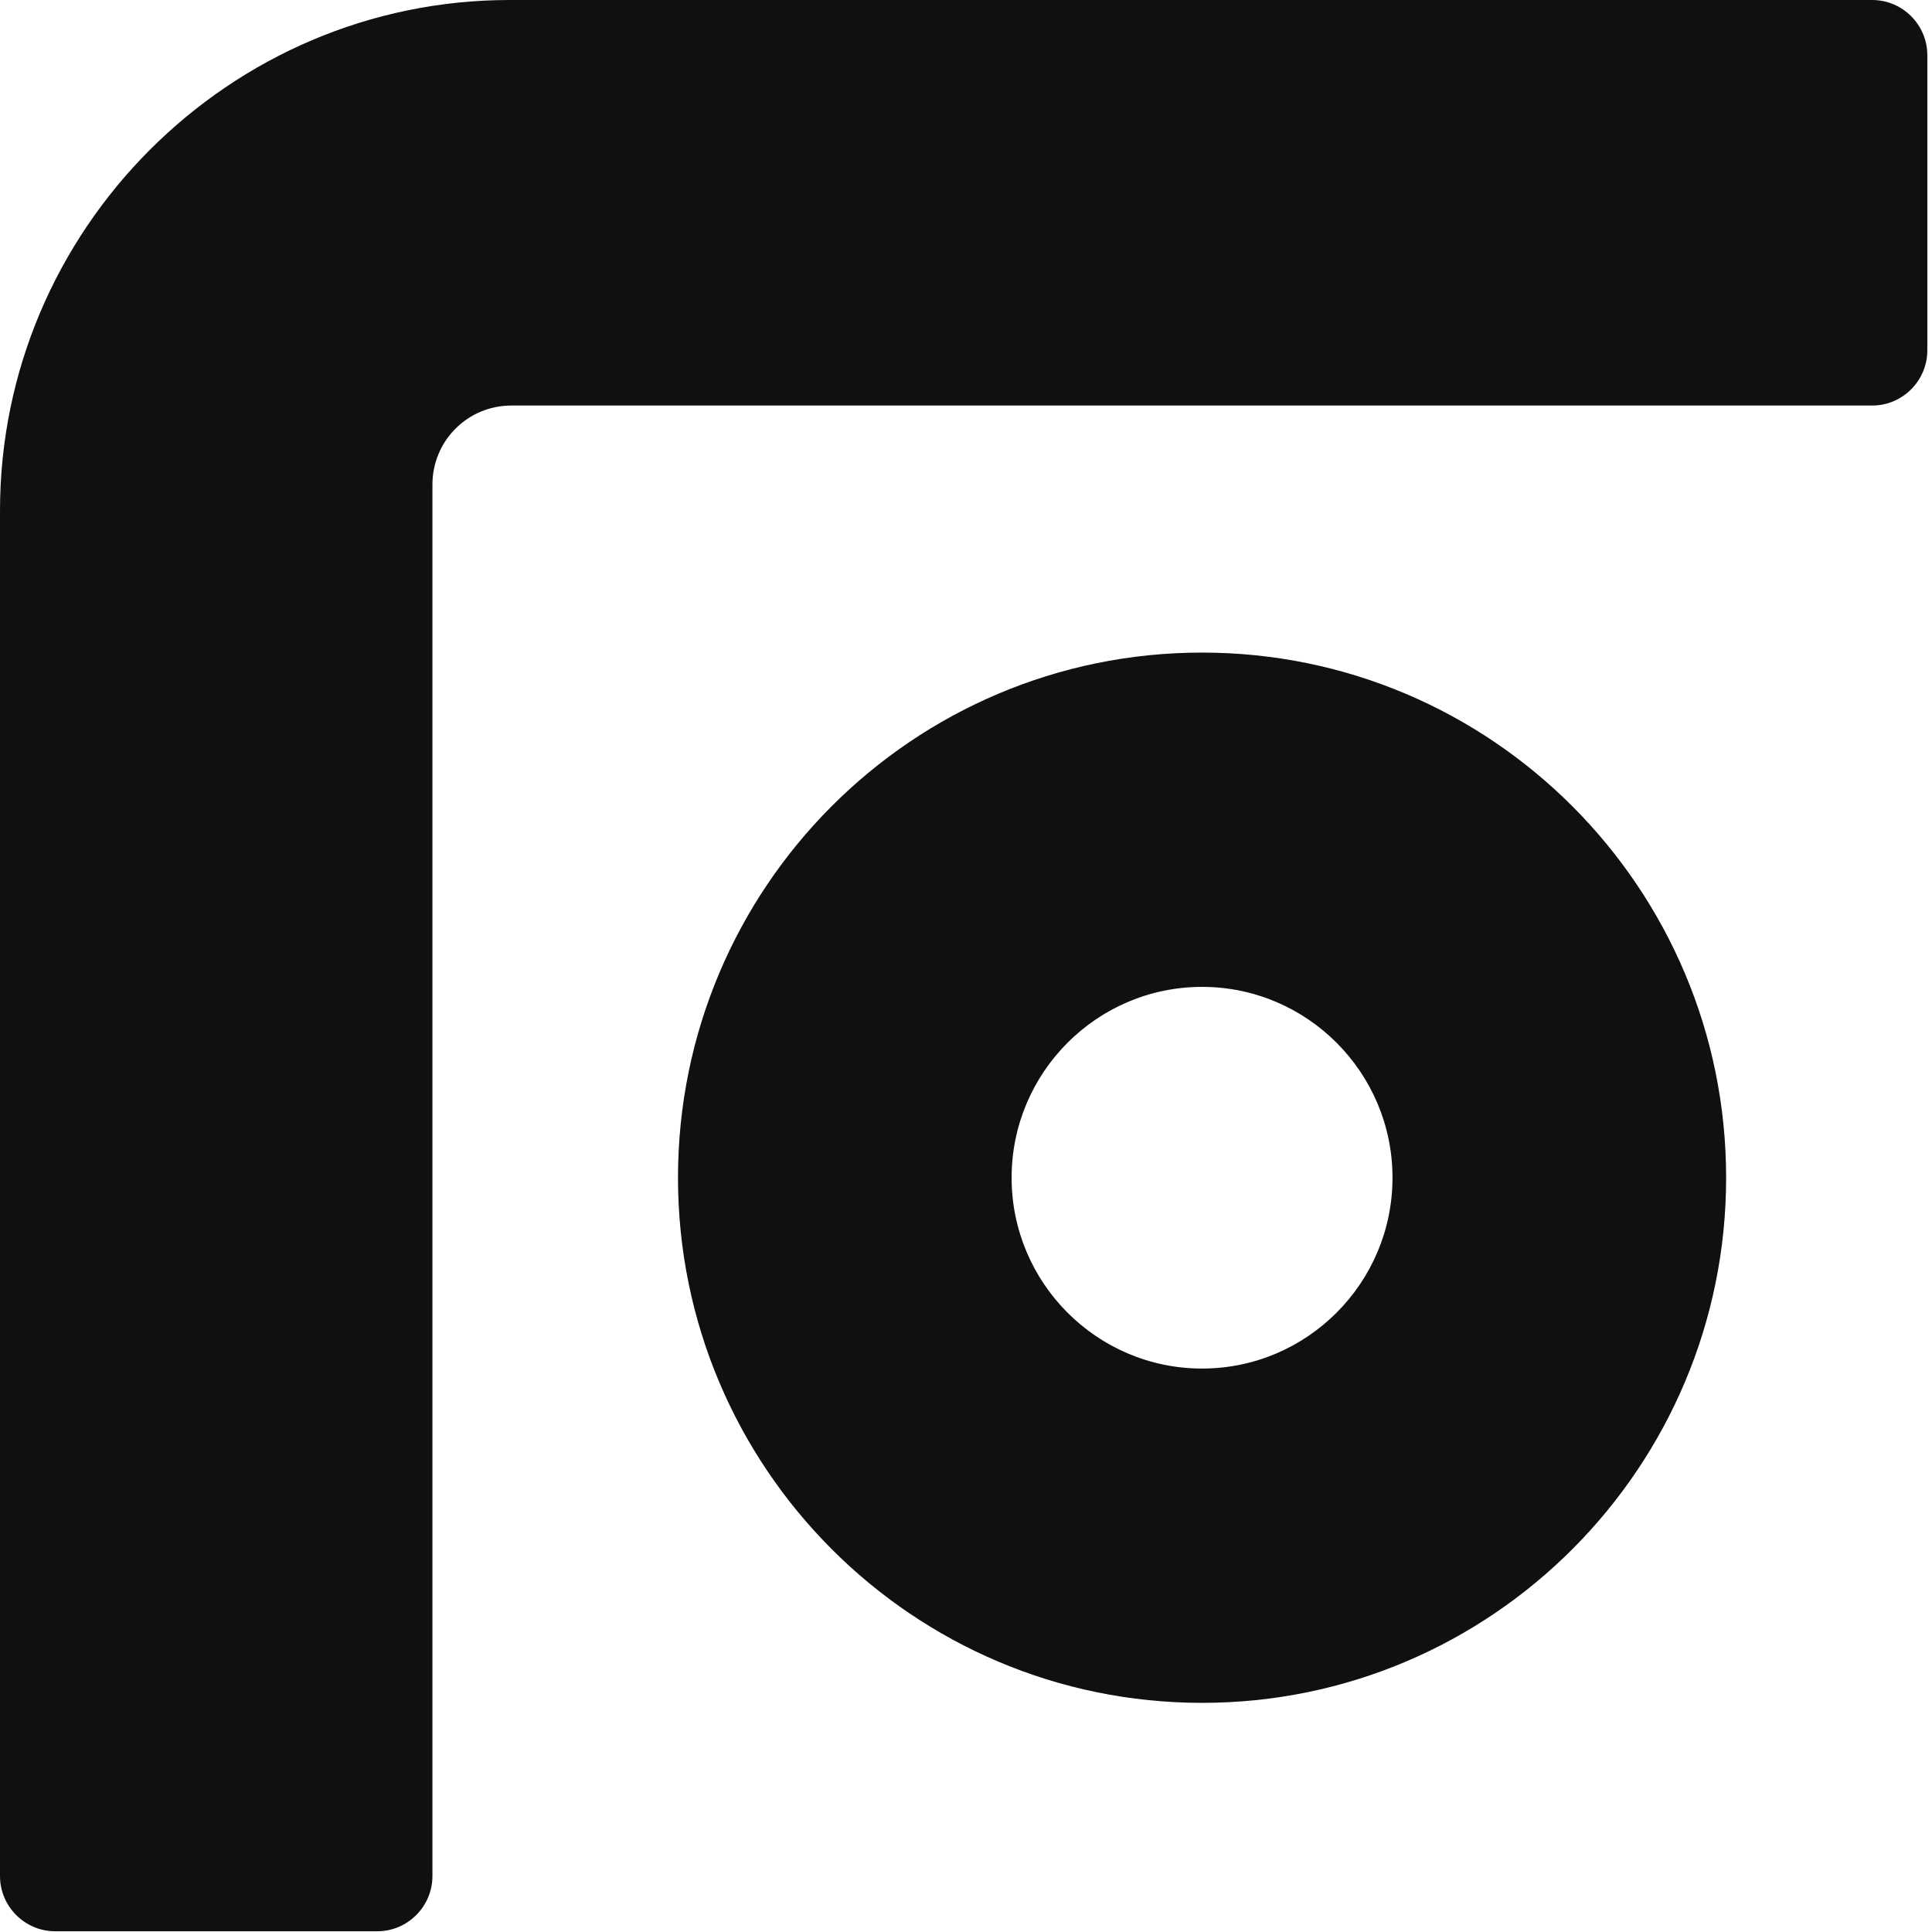
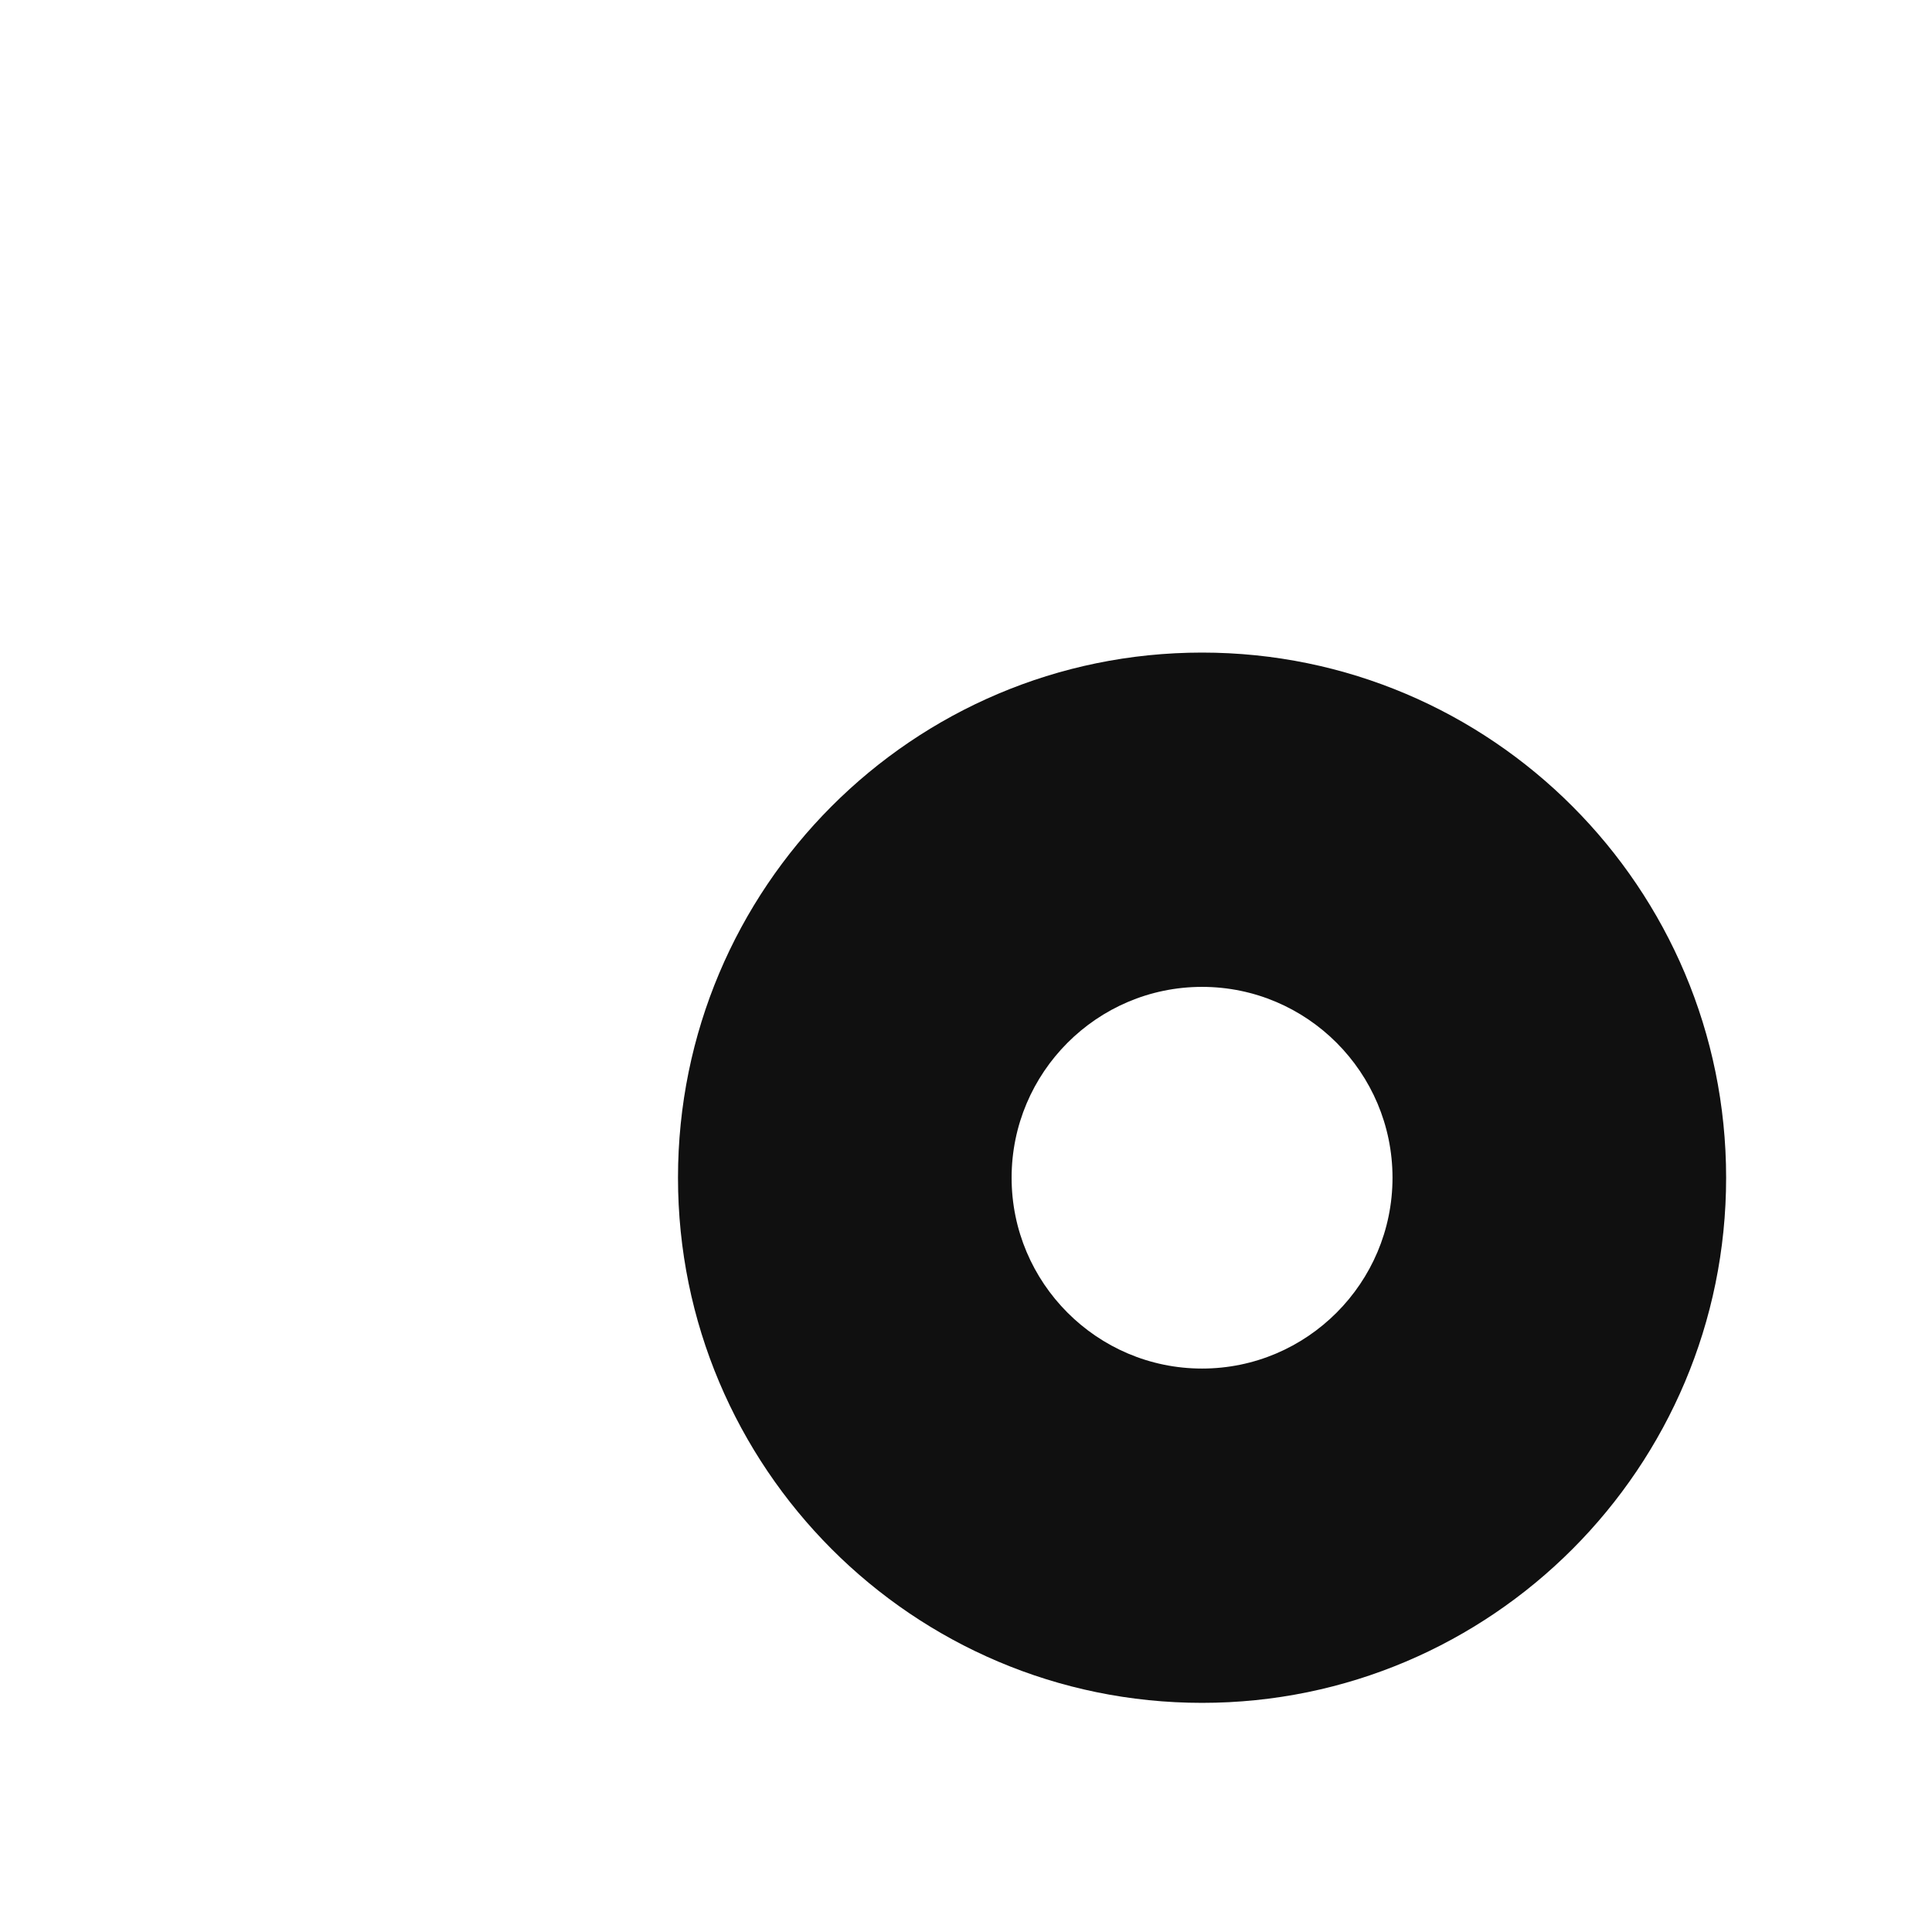
<svg xmlns="http://www.w3.org/2000/svg" width="212" height="212" viewBox="0 0 212 212" fill="none">
-   <path d="M0 205.86V56.046C0 25.208 25.157 0 55.932 0H205.441C208.769 0 211.488 2.725 211.488 6.06V38.44C211.488 41.775 208.769 44.5 205.441 44.5H56.111C51.316 44.5 47.451 48.372 47.451 53.177V205.86C47.451 209.195 44.731 211.92 41.403 211.92H6.048C2.72 211.92 0 209.195 0 205.86Z" fill="#101010" />
  <path d="M131.903 108.291C143.426 108.291 152.801 117.686 152.801 129.232C152.801 140.778 143.426 150.173 131.903 150.173C120.38 150.173 111.005 140.778 111.005 129.232C111.005 117.686 120.38 108.291 131.903 108.291ZM131.903 71.608C100.126 71.608 74.397 97.426 74.397 129.232C74.397 161.038 100.162 186.856 131.903 186.856C163.644 186.856 189.409 161.038 189.409 129.232C189.409 97.426 163.644 71.608 131.903 71.608Z" fill="#101010" />
</svg>